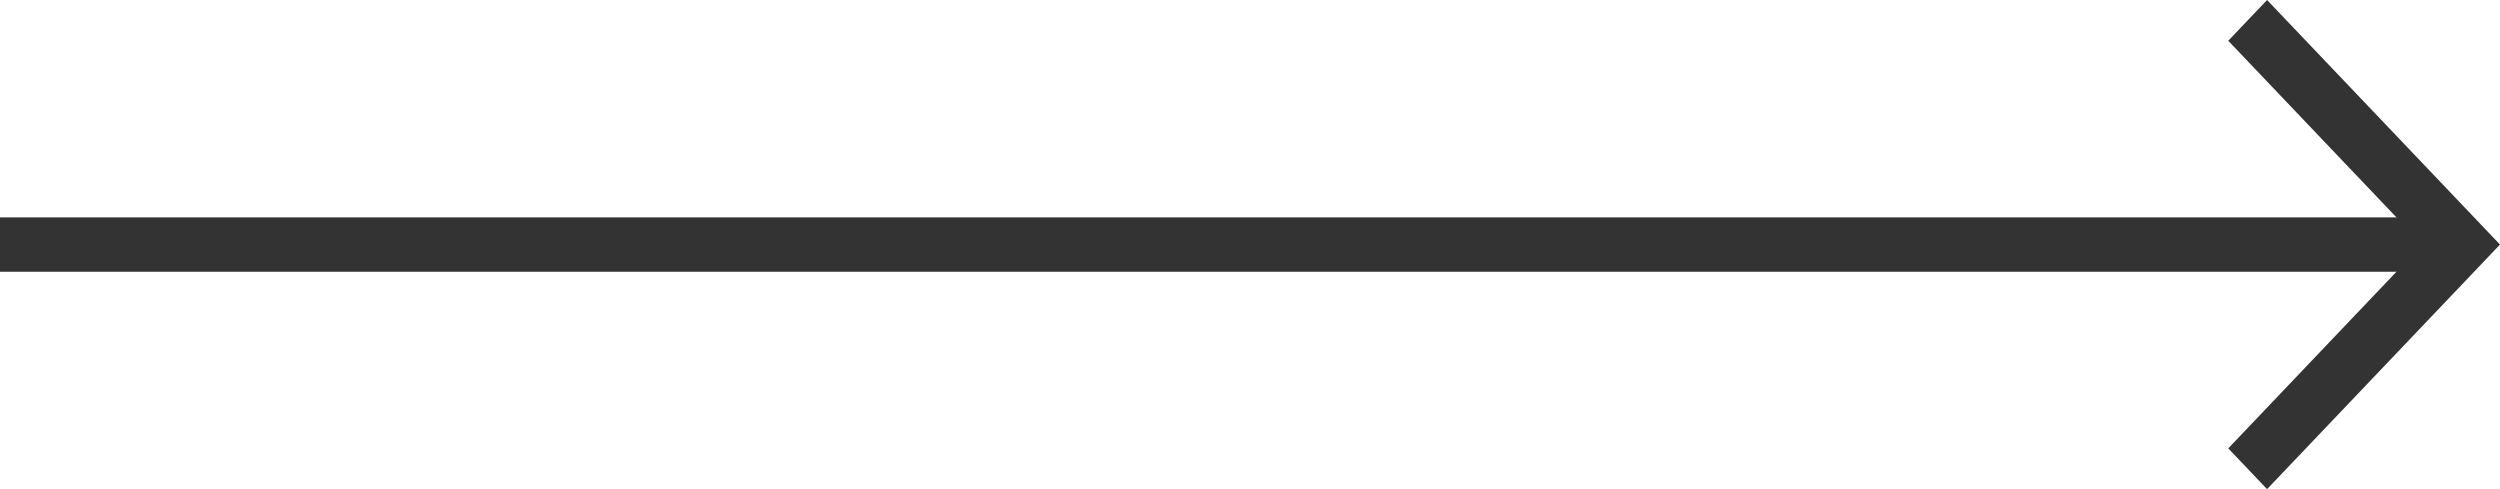
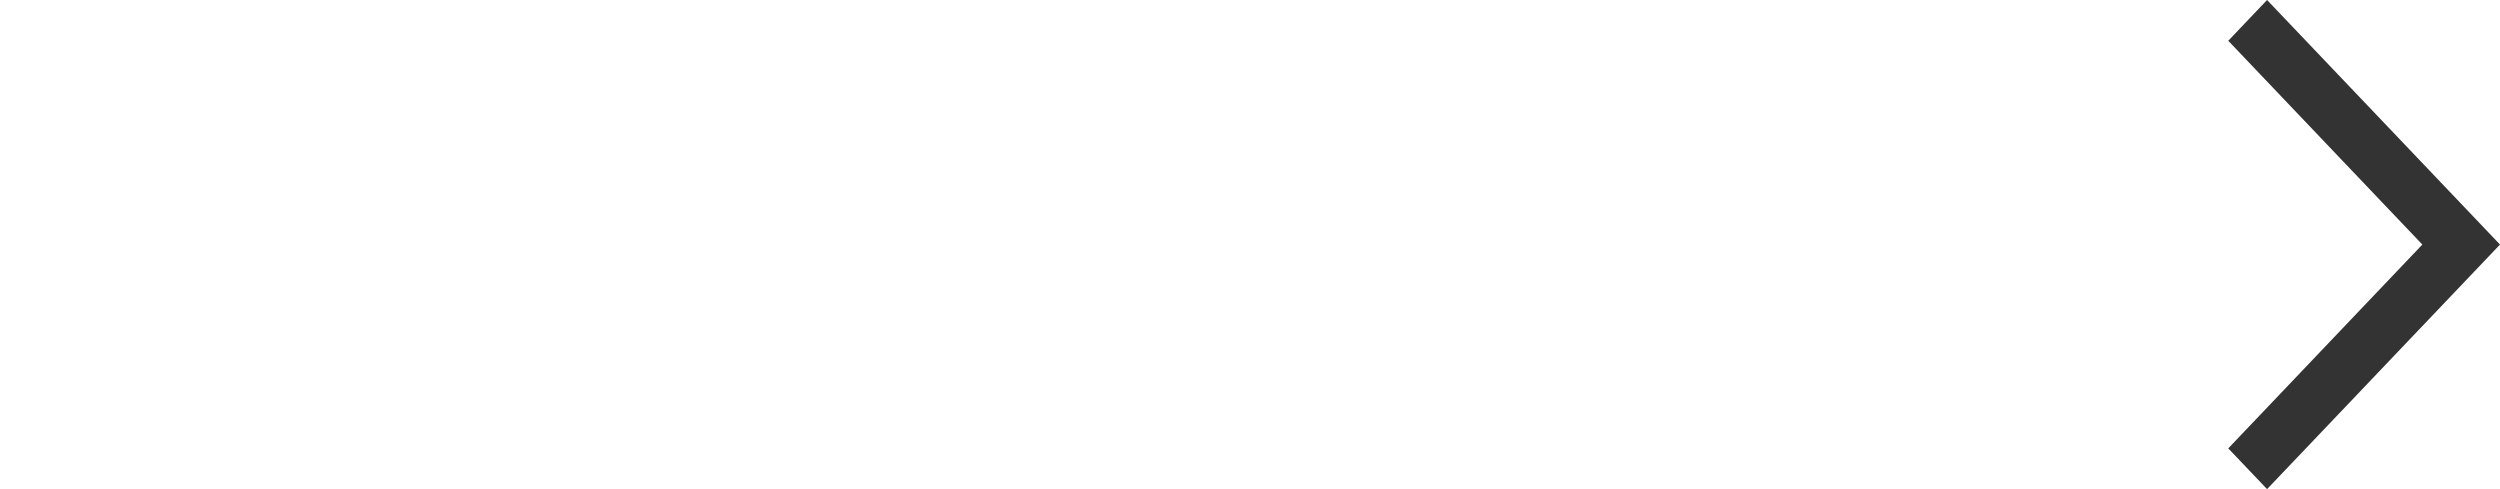
<svg xmlns="http://www.w3.org/2000/svg" width="46" height="9" viewBox="0 0 46 9" fill="none">
-   <path fill-rule="evenodd" clip-rule="evenodd" d="M44.571 4.5L41 0.75L41.714 -1.36228e-07L45.286 3.75L46 4.5L41.714 9L41 8.25L44.571 4.5Z" fill="#333333" />
-   <line x1="45" y1="4.5" x2="-1.58932e-08" y2="4.5" stroke="#333333" />
+   <path fill-rule="evenodd" clip-rule="evenodd" d="M44.571 4.5L41 0.75L41.714 -1.36228e-07L45.286 3.75L46 4.5L41.714 9L41 8.25L44.571 4.5" fill="#333333" />
</svg>